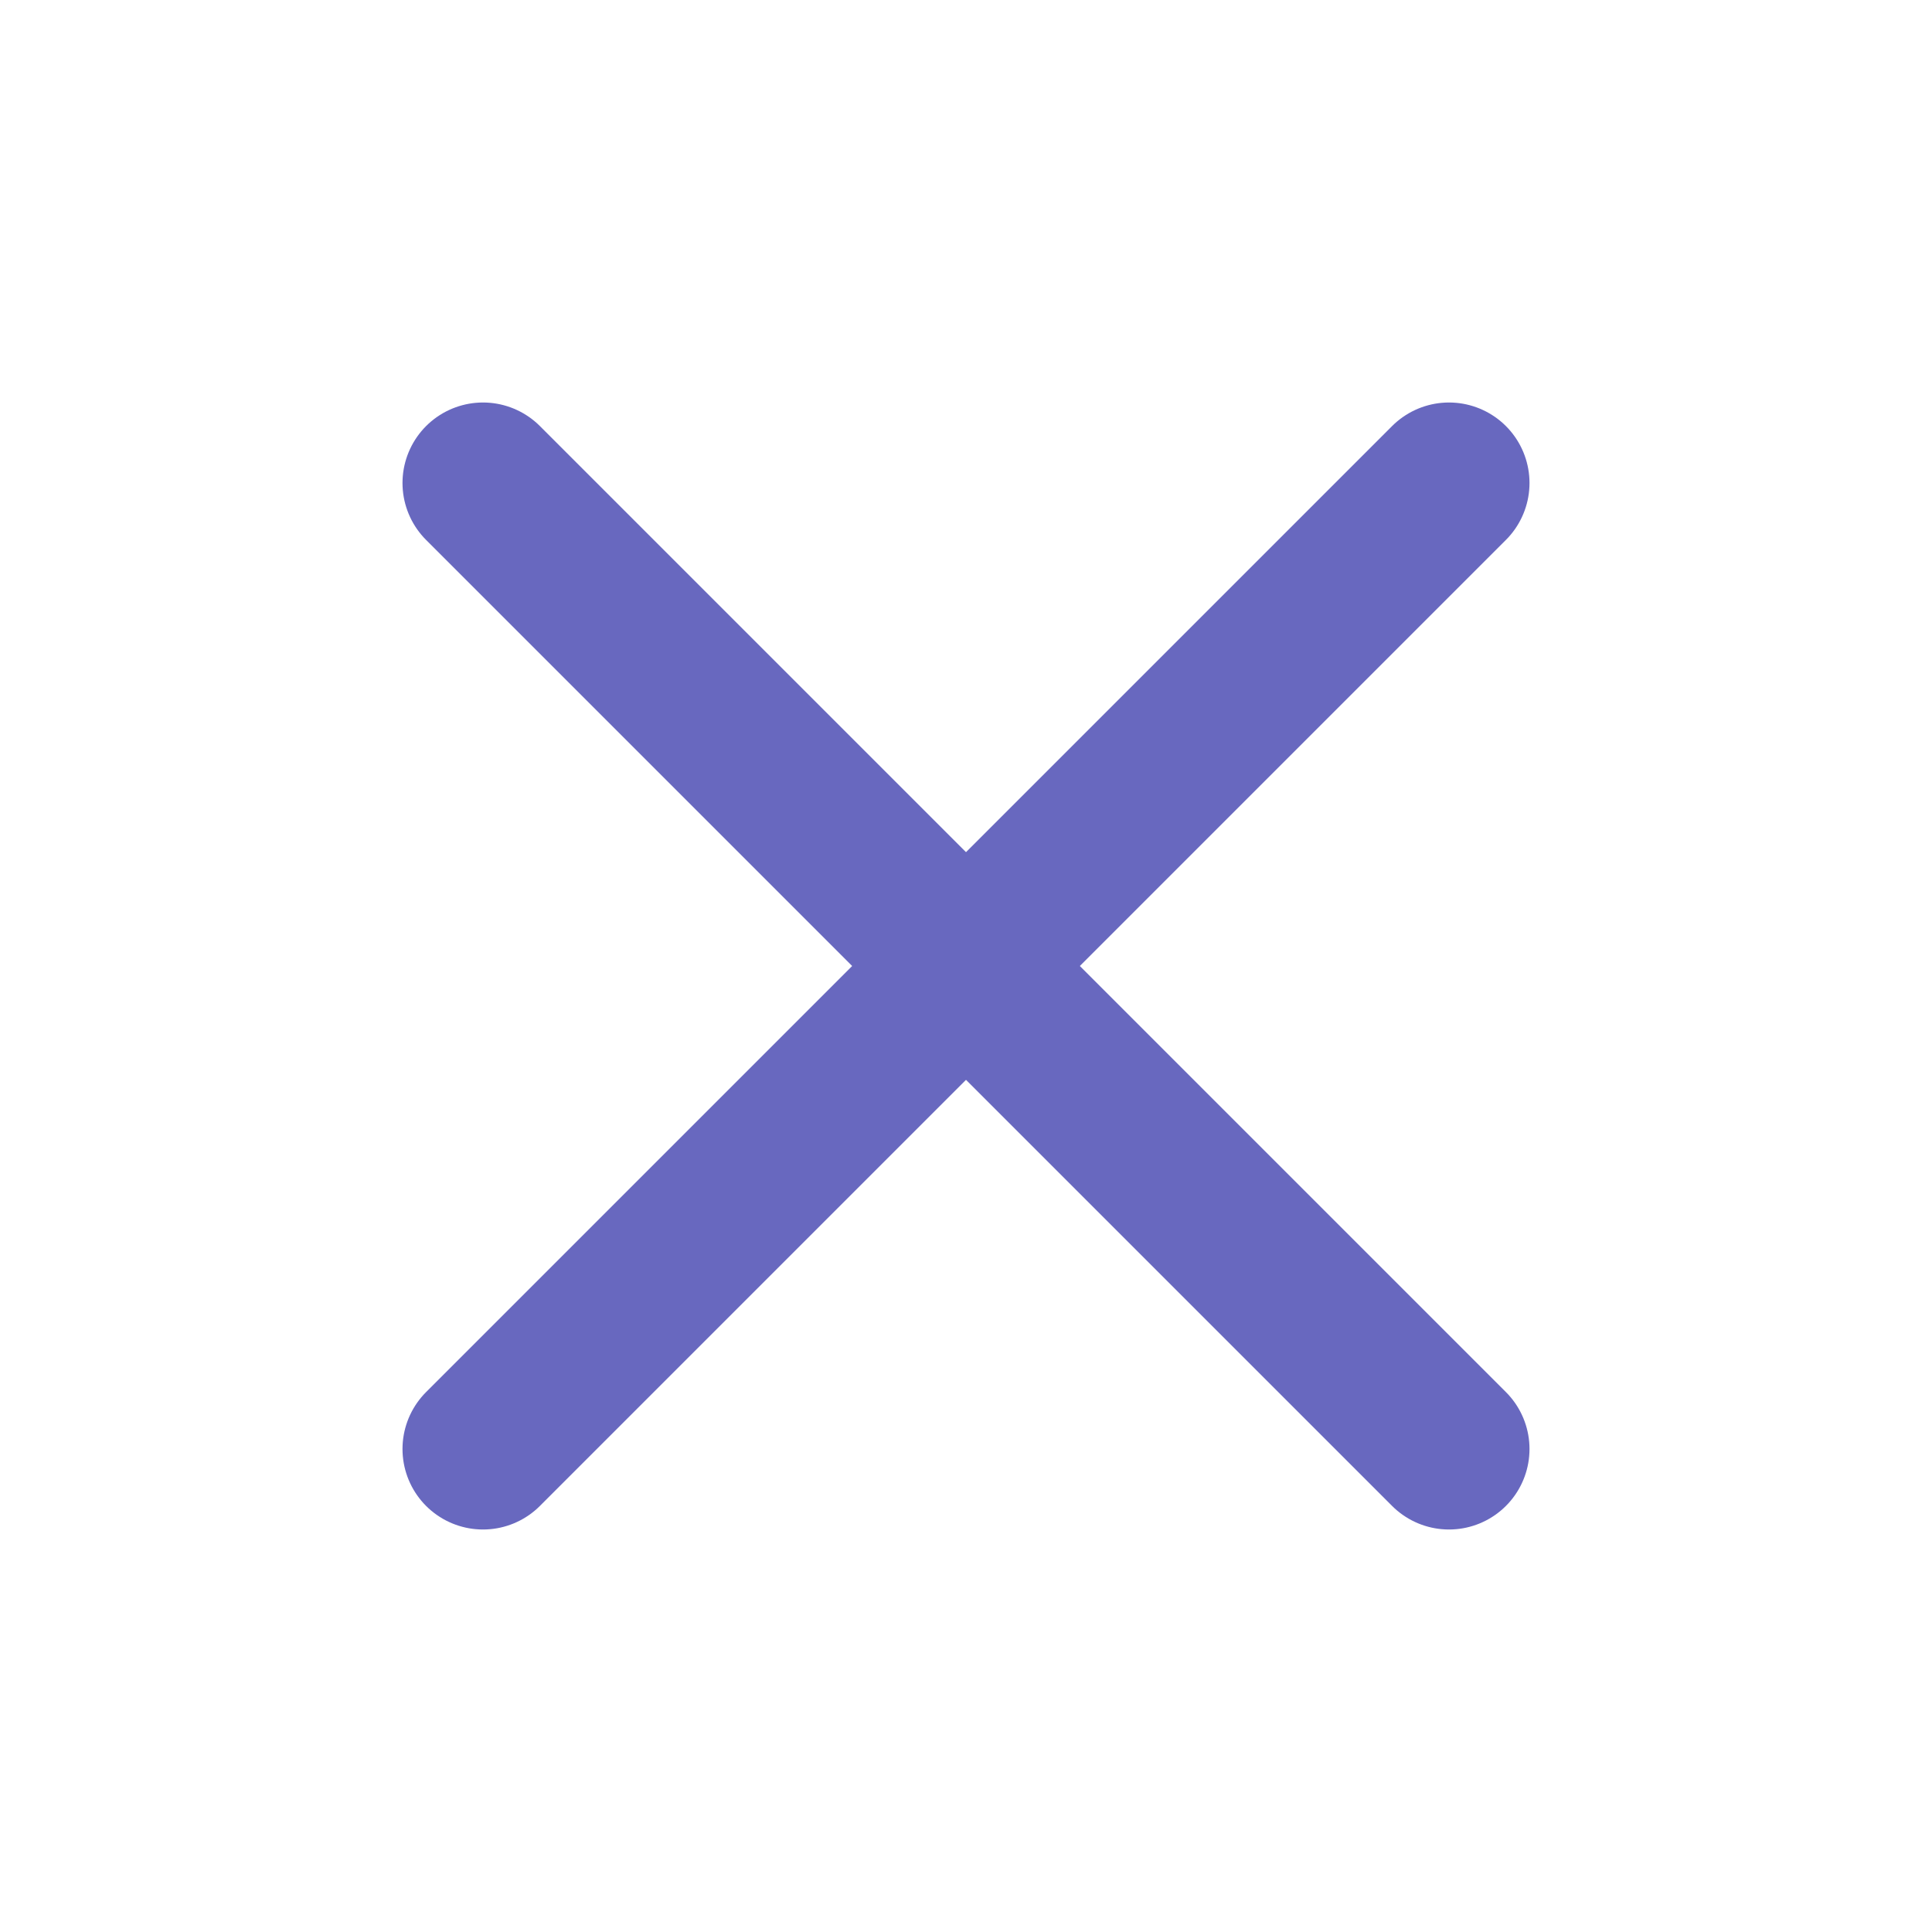
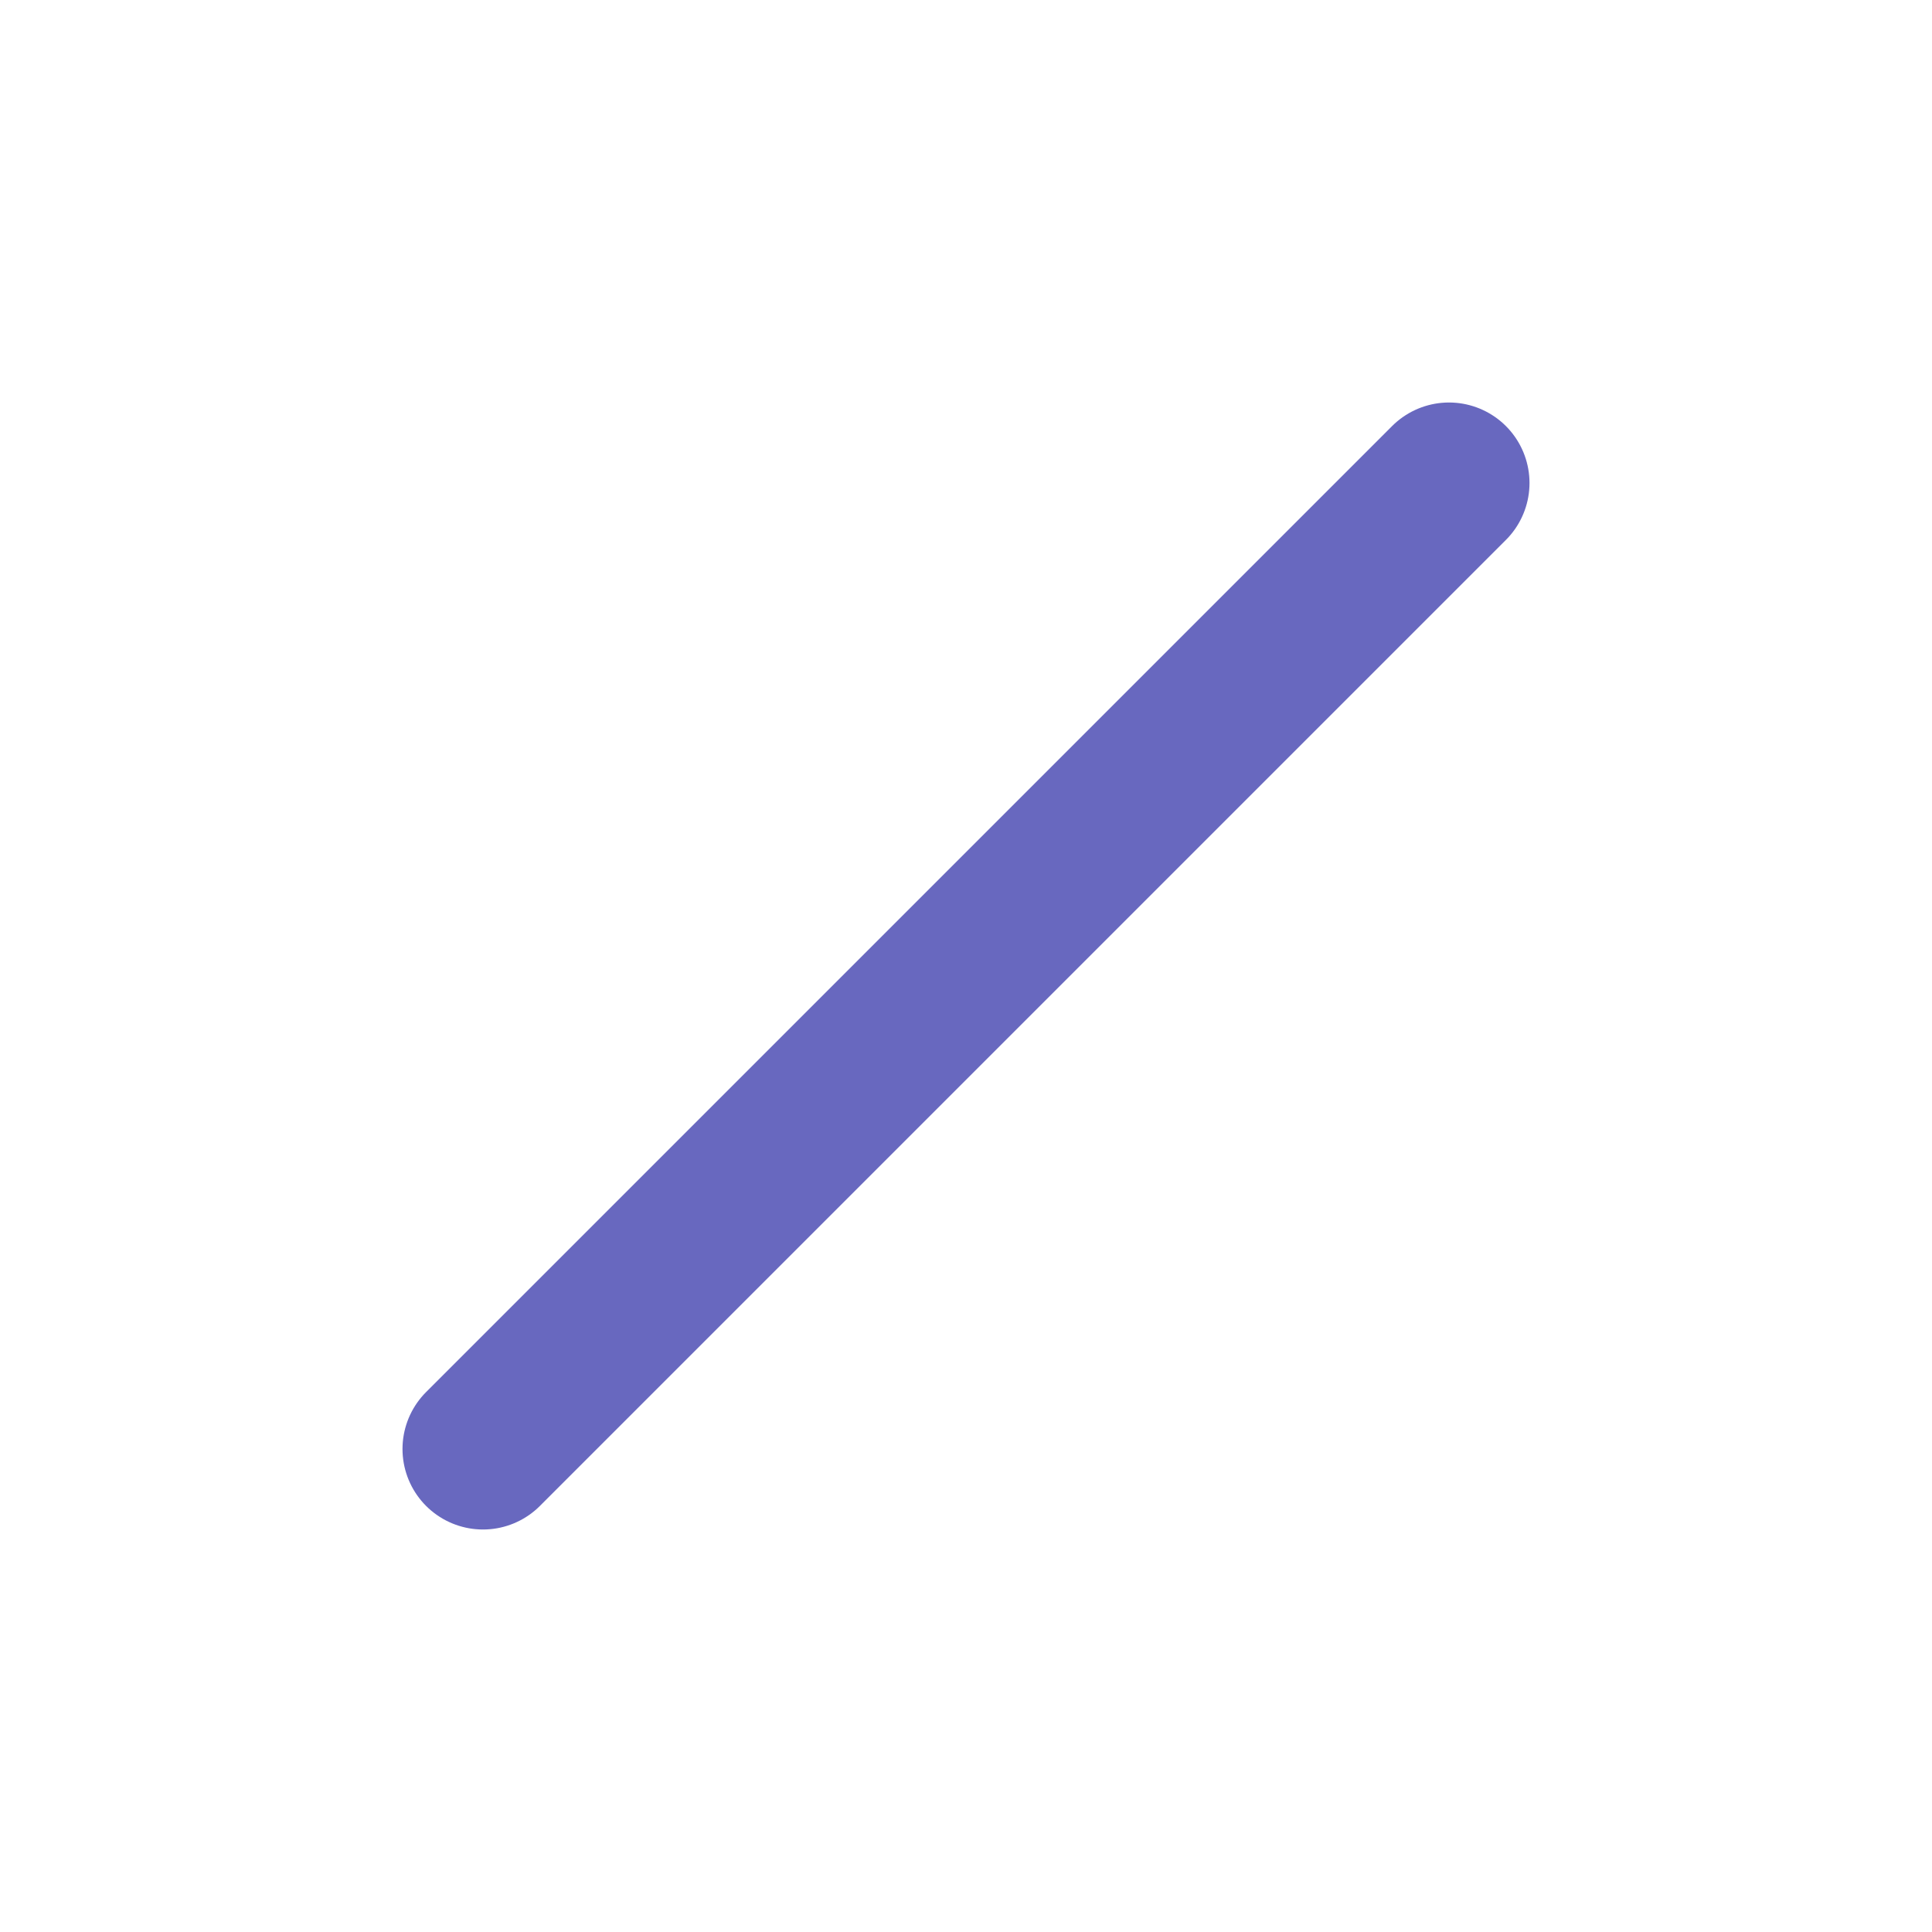
<svg xmlns="http://www.w3.org/2000/svg" width="24" height="24" viewBox="0 0 24 24" fill="none">
  <path d="M18 6L6 18" stroke="#6868BF" stroke-width="2" stroke-linecap="round" stroke-linejoin="round" />
-   <path d="M6 6L18 18" stroke="#6868BF" stroke-width="2" stroke-linecap="round" stroke-linejoin="round" />
</svg>